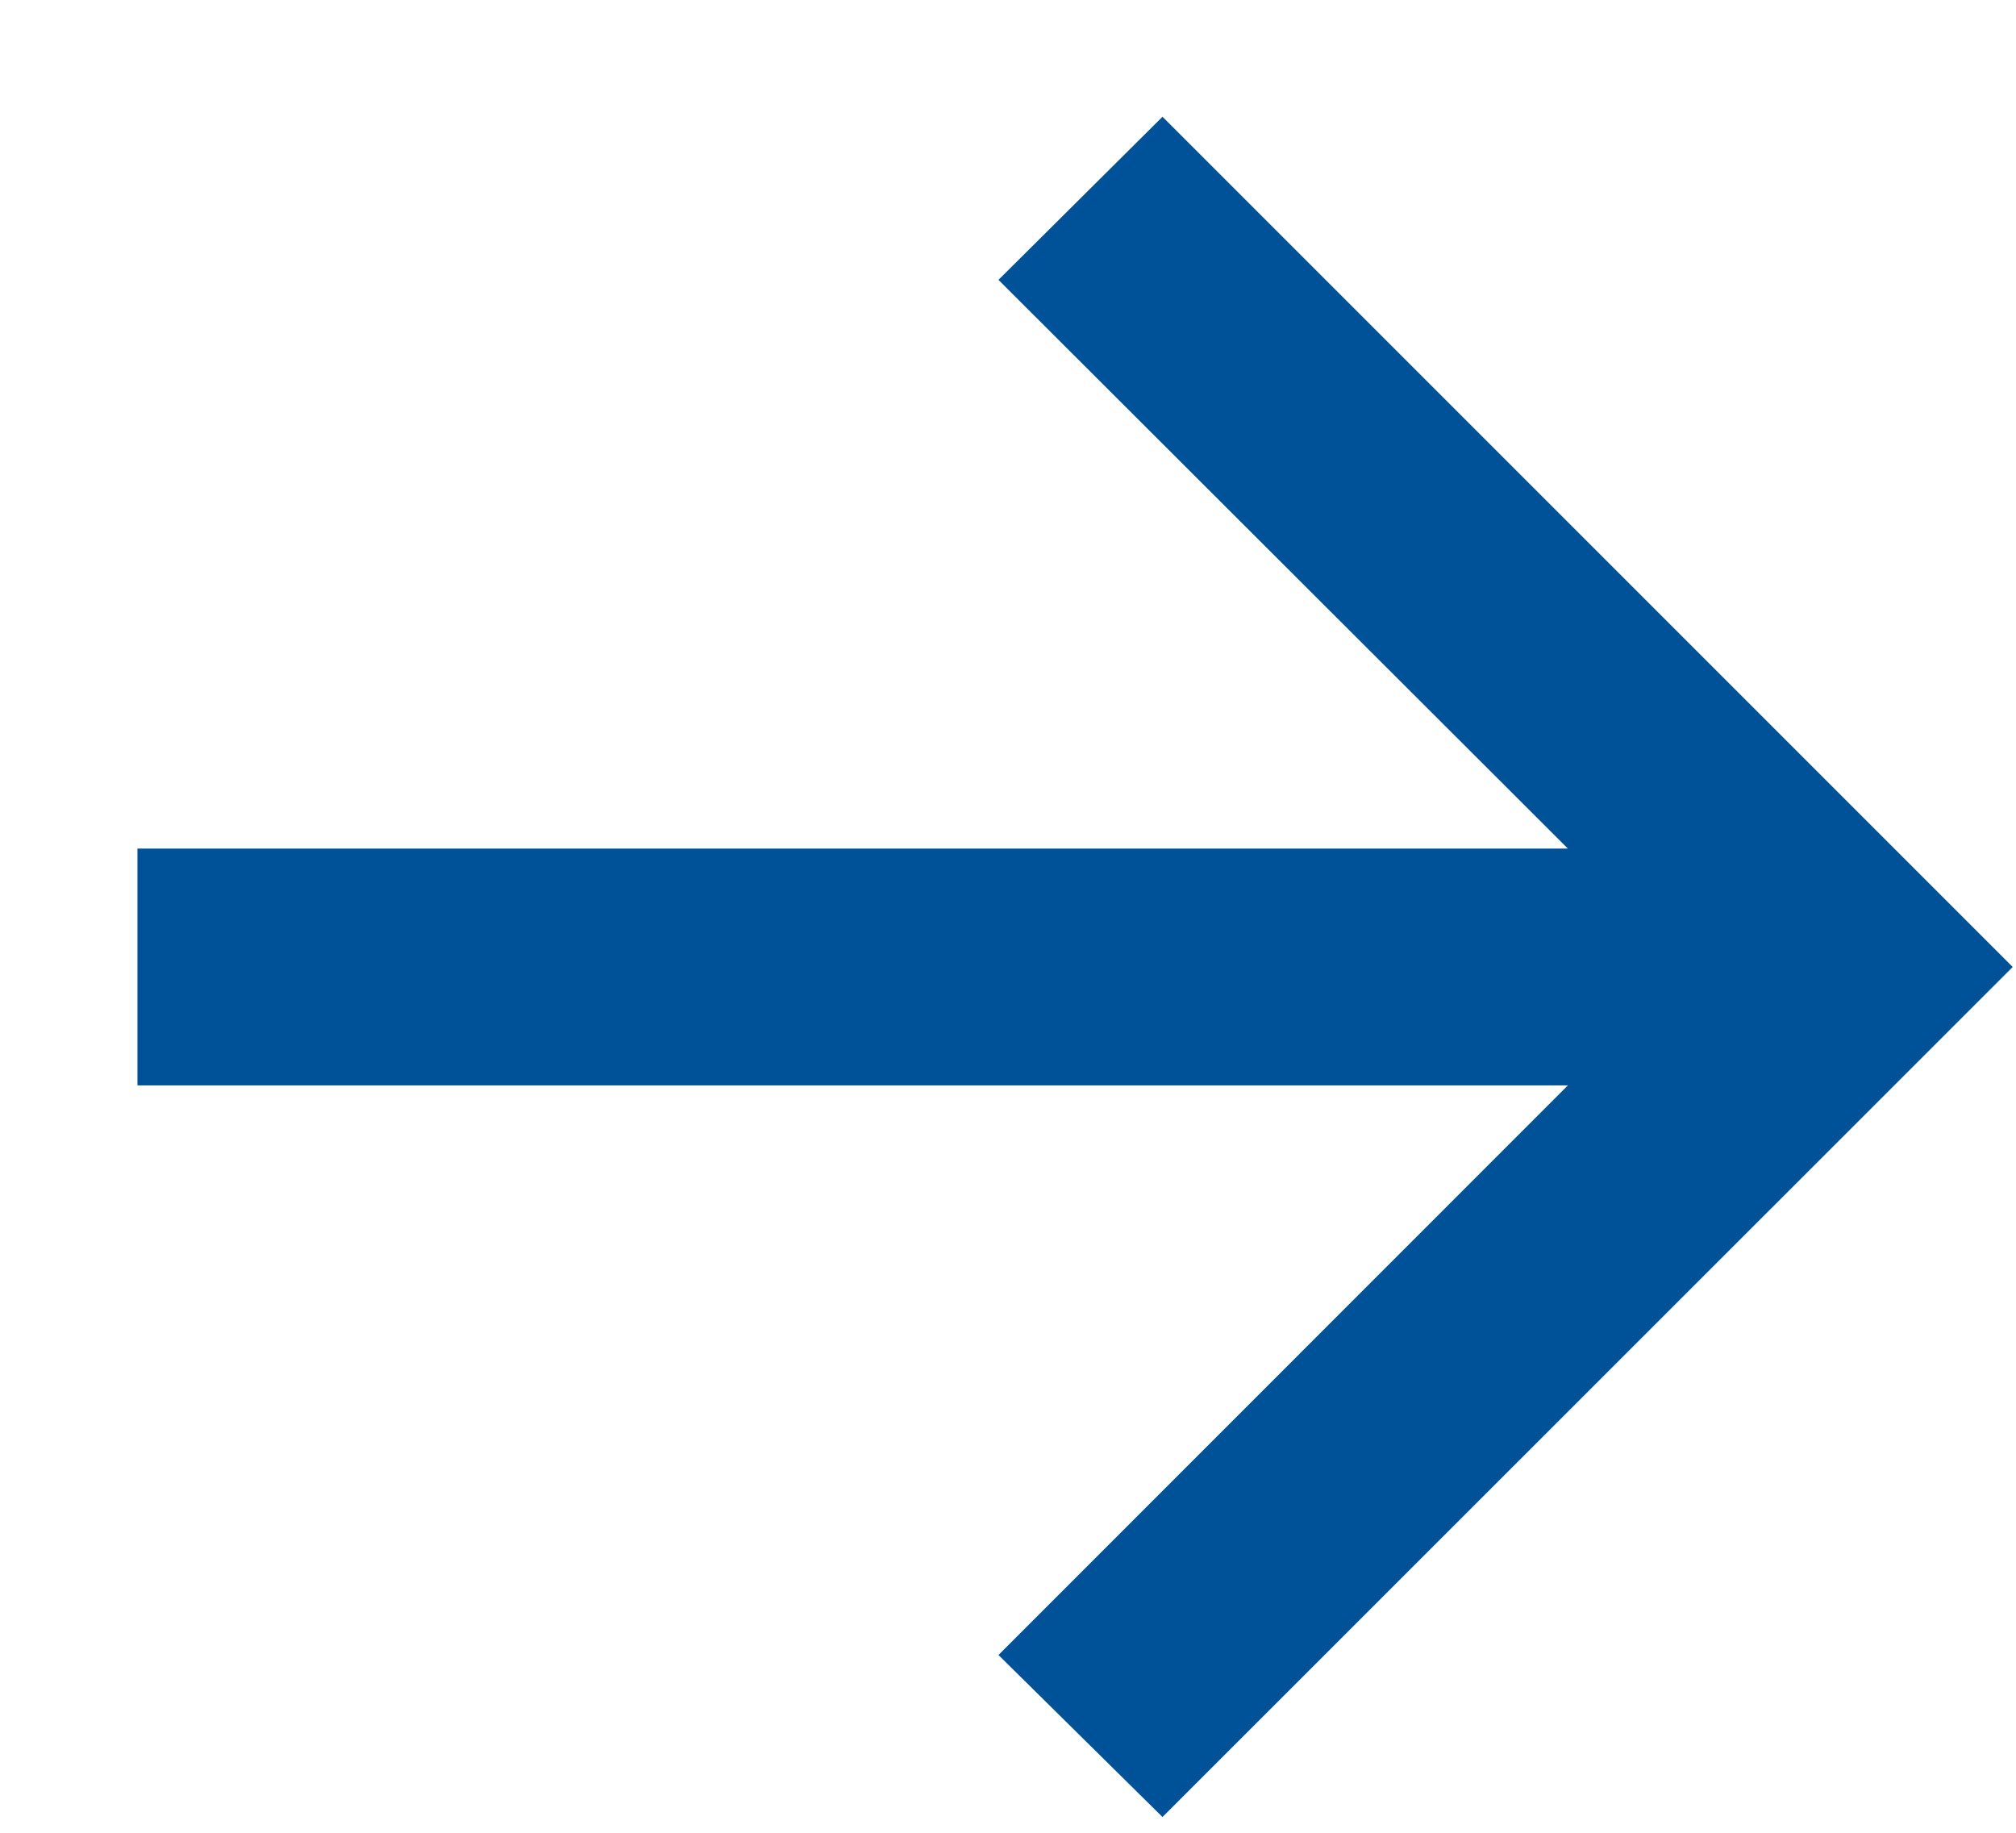
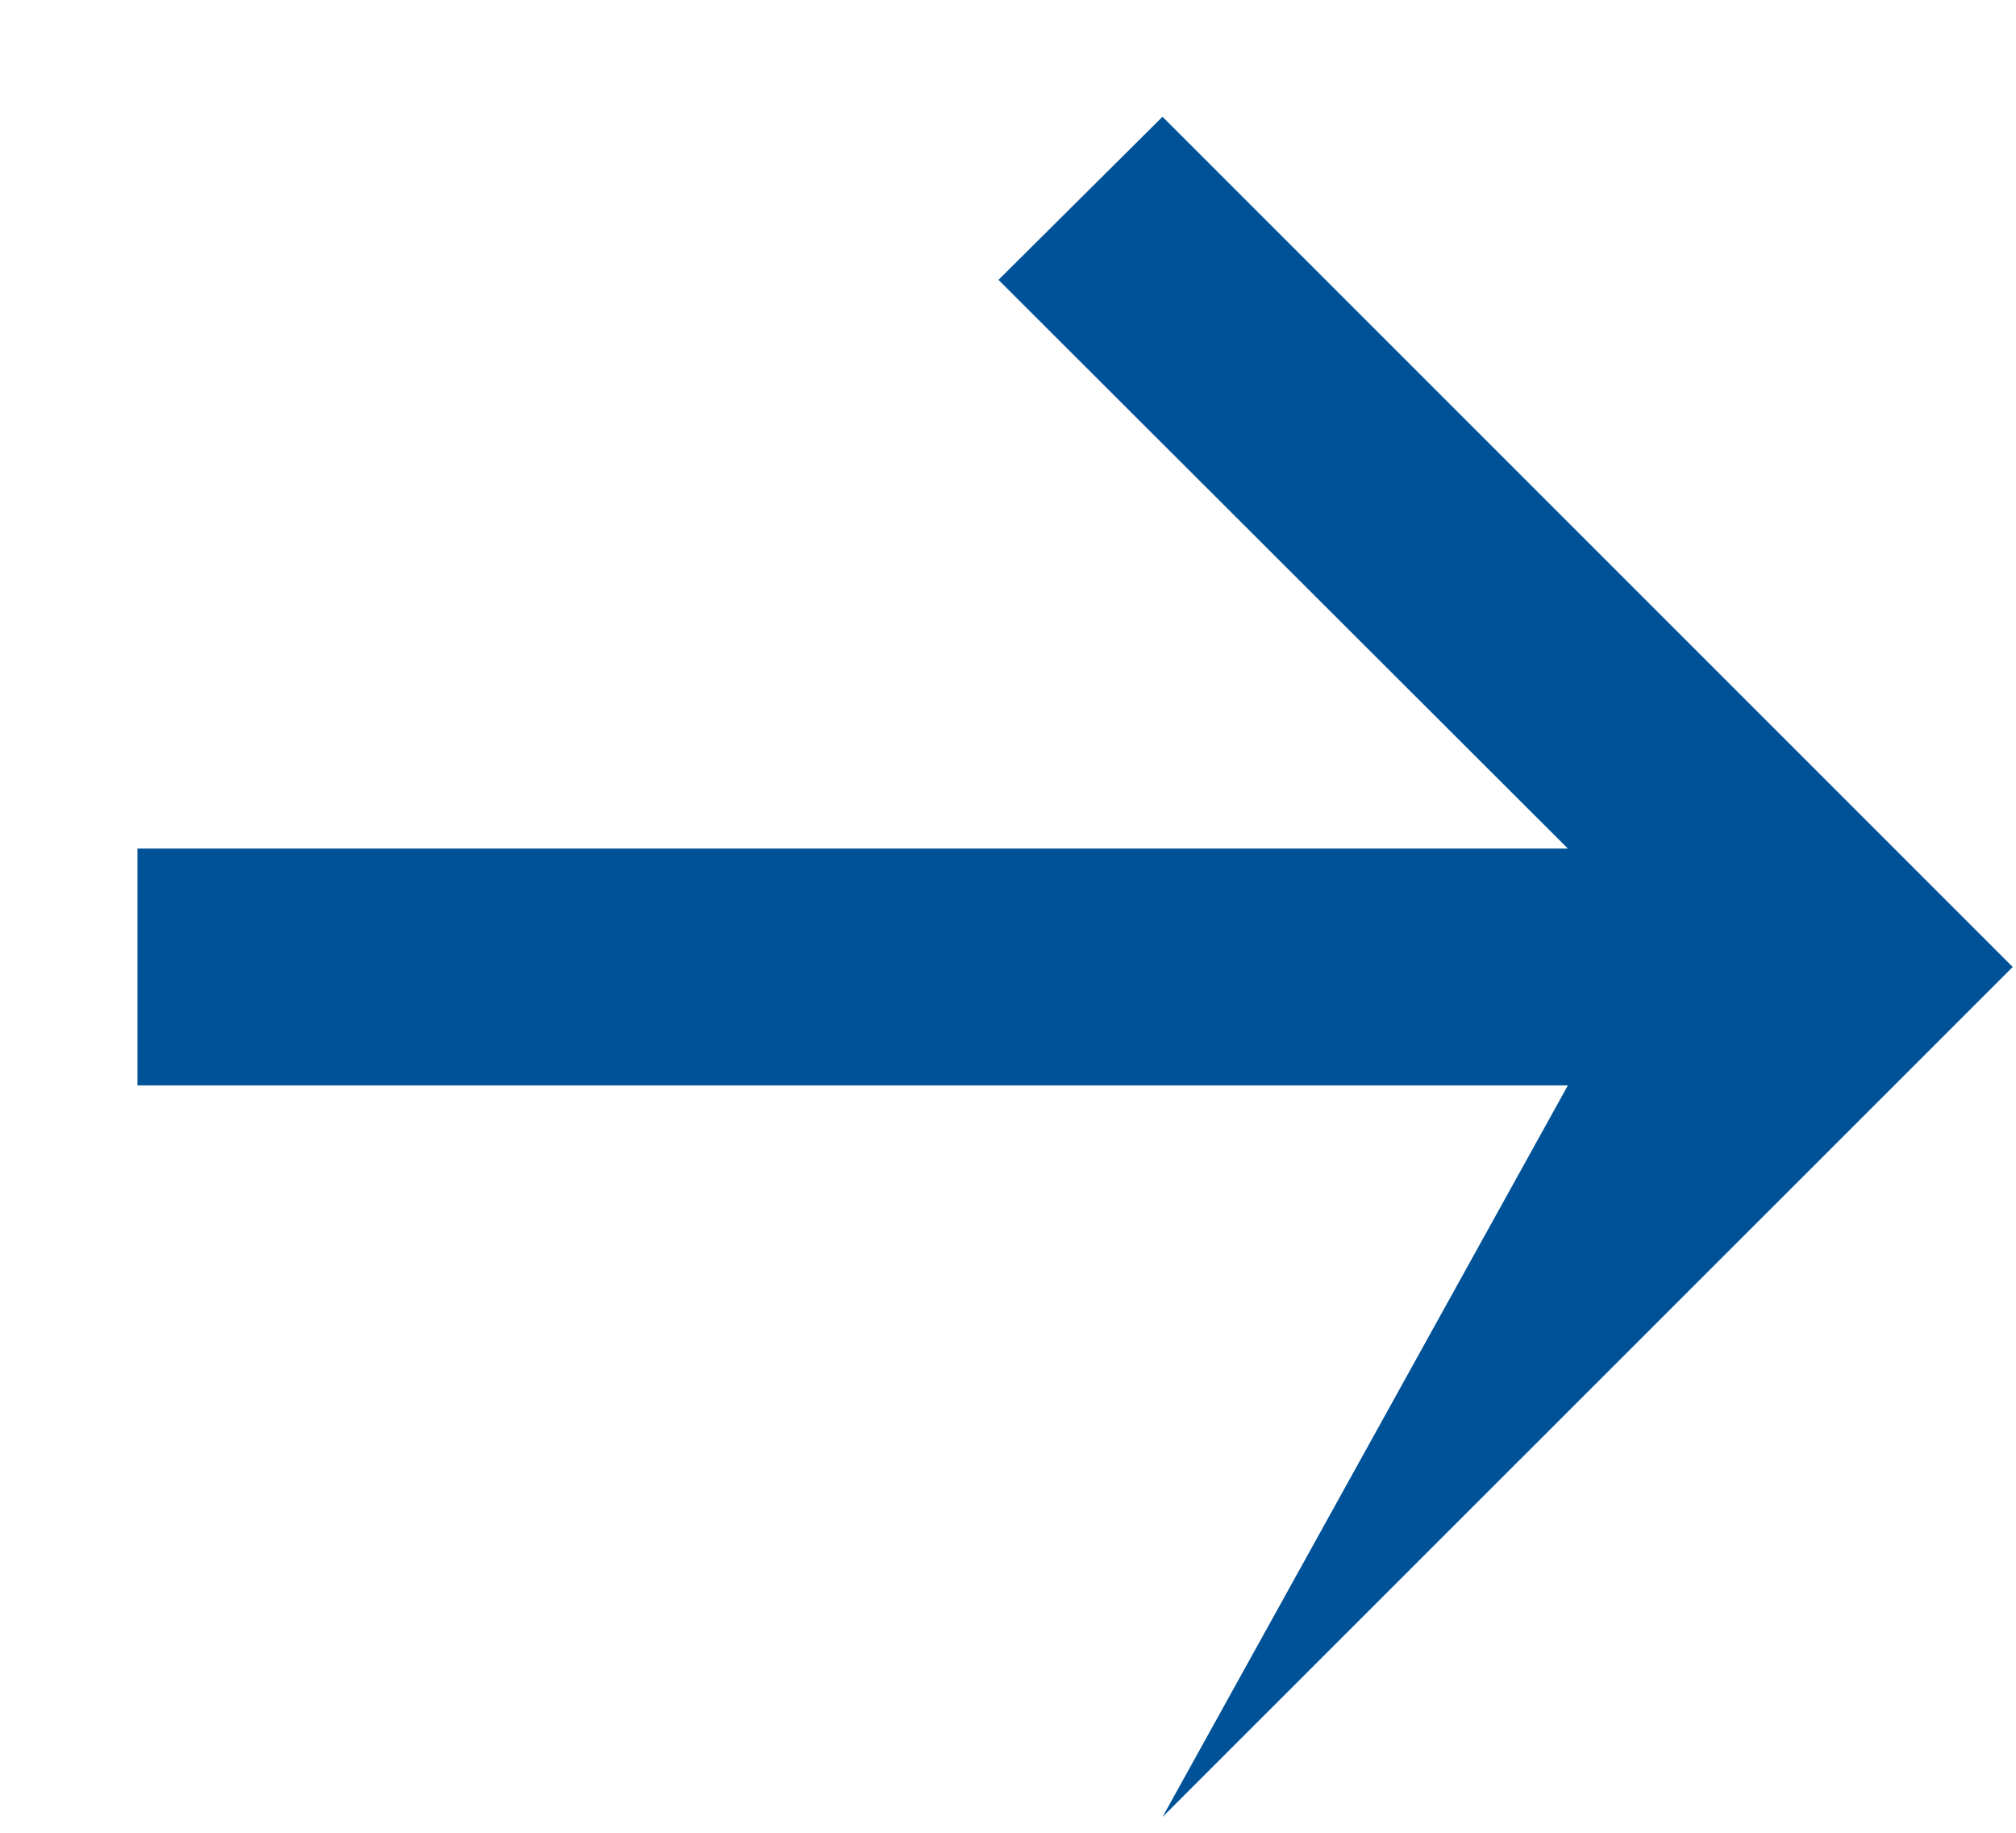
<svg xmlns="http://www.w3.org/2000/svg" width="11" height="10" viewBox="0 0 11 10" fill="none">
-   <path d="M6.343 9.914L5.448 9.03L8.555 5.922H0.75V4.63H8.555L5.448 1.527L6.343 0.637L10.982 5.276L6.343 9.914Z" fill="#005298" />
+   <path d="M6.343 9.914L8.555 5.922H0.75V4.63H8.555L5.448 1.527L6.343 0.637L10.982 5.276L6.343 9.914Z" fill="#005298" />
</svg>